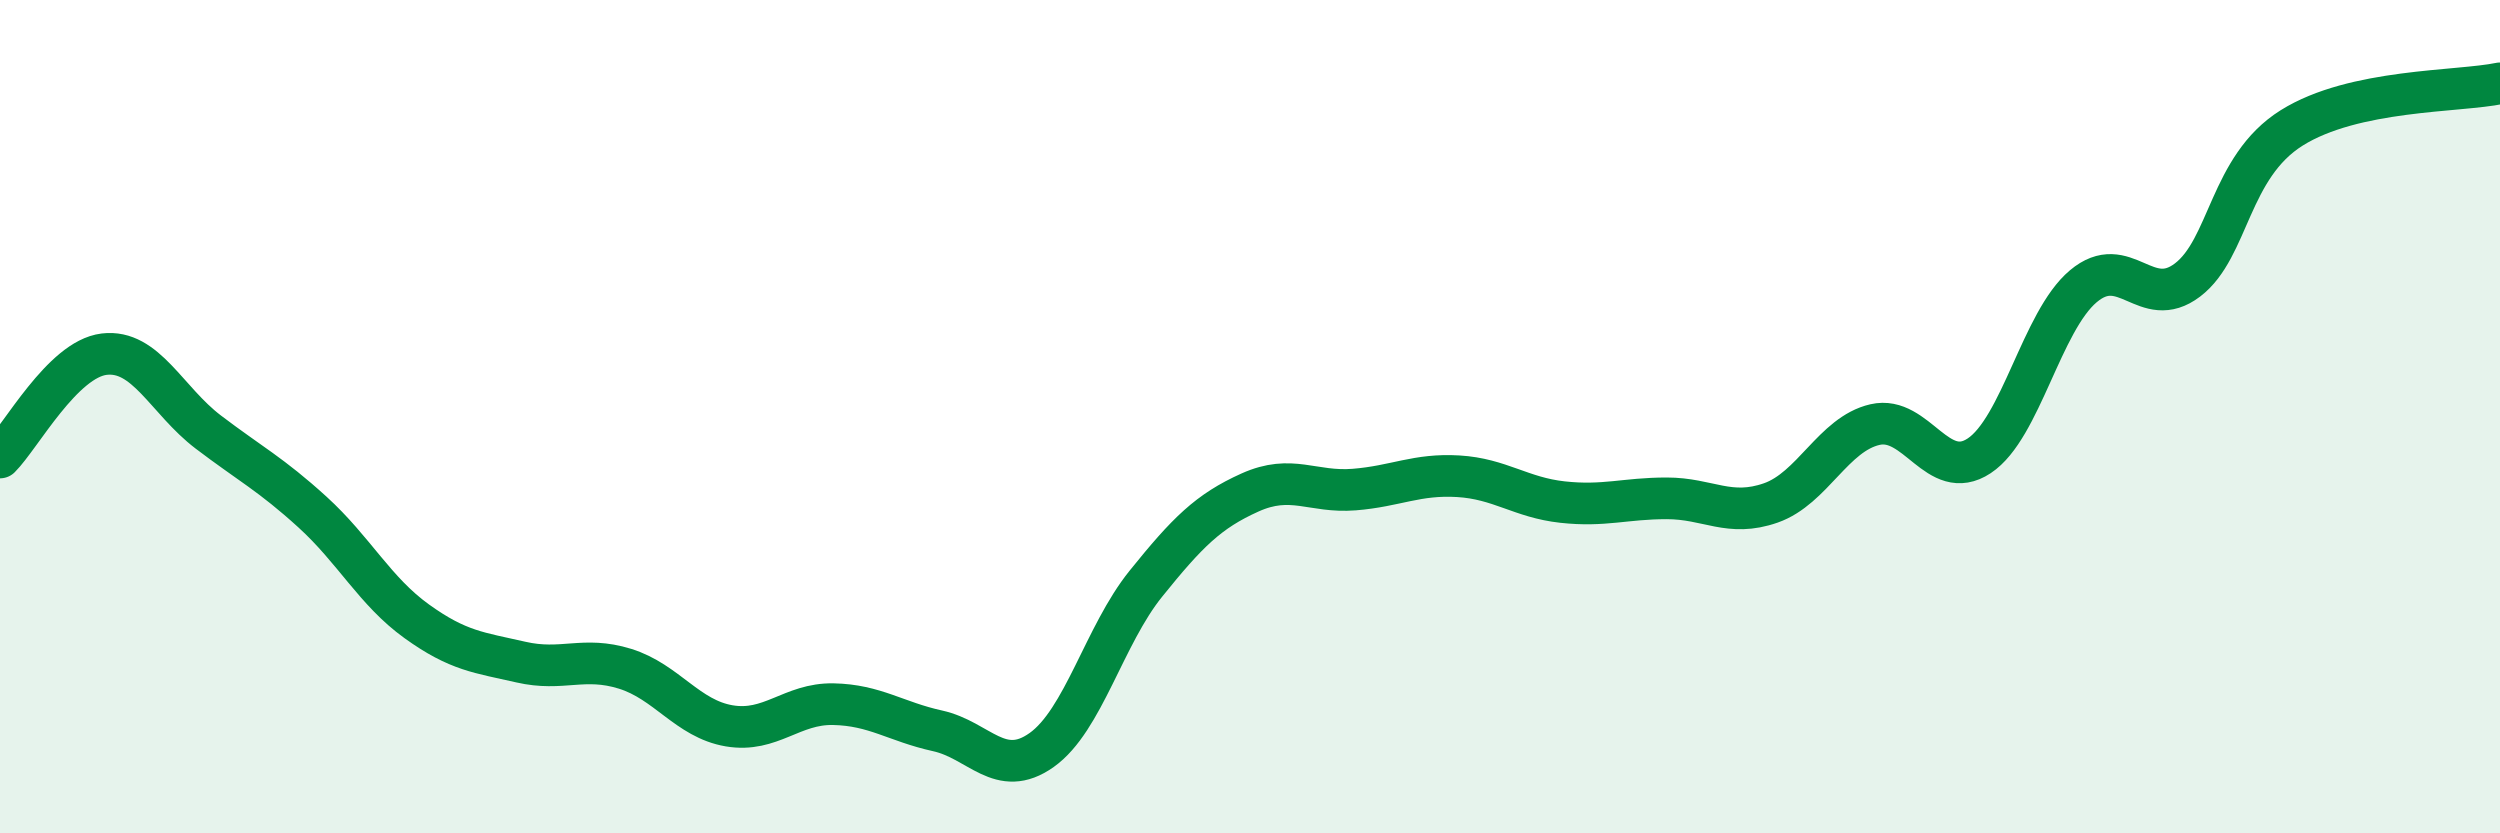
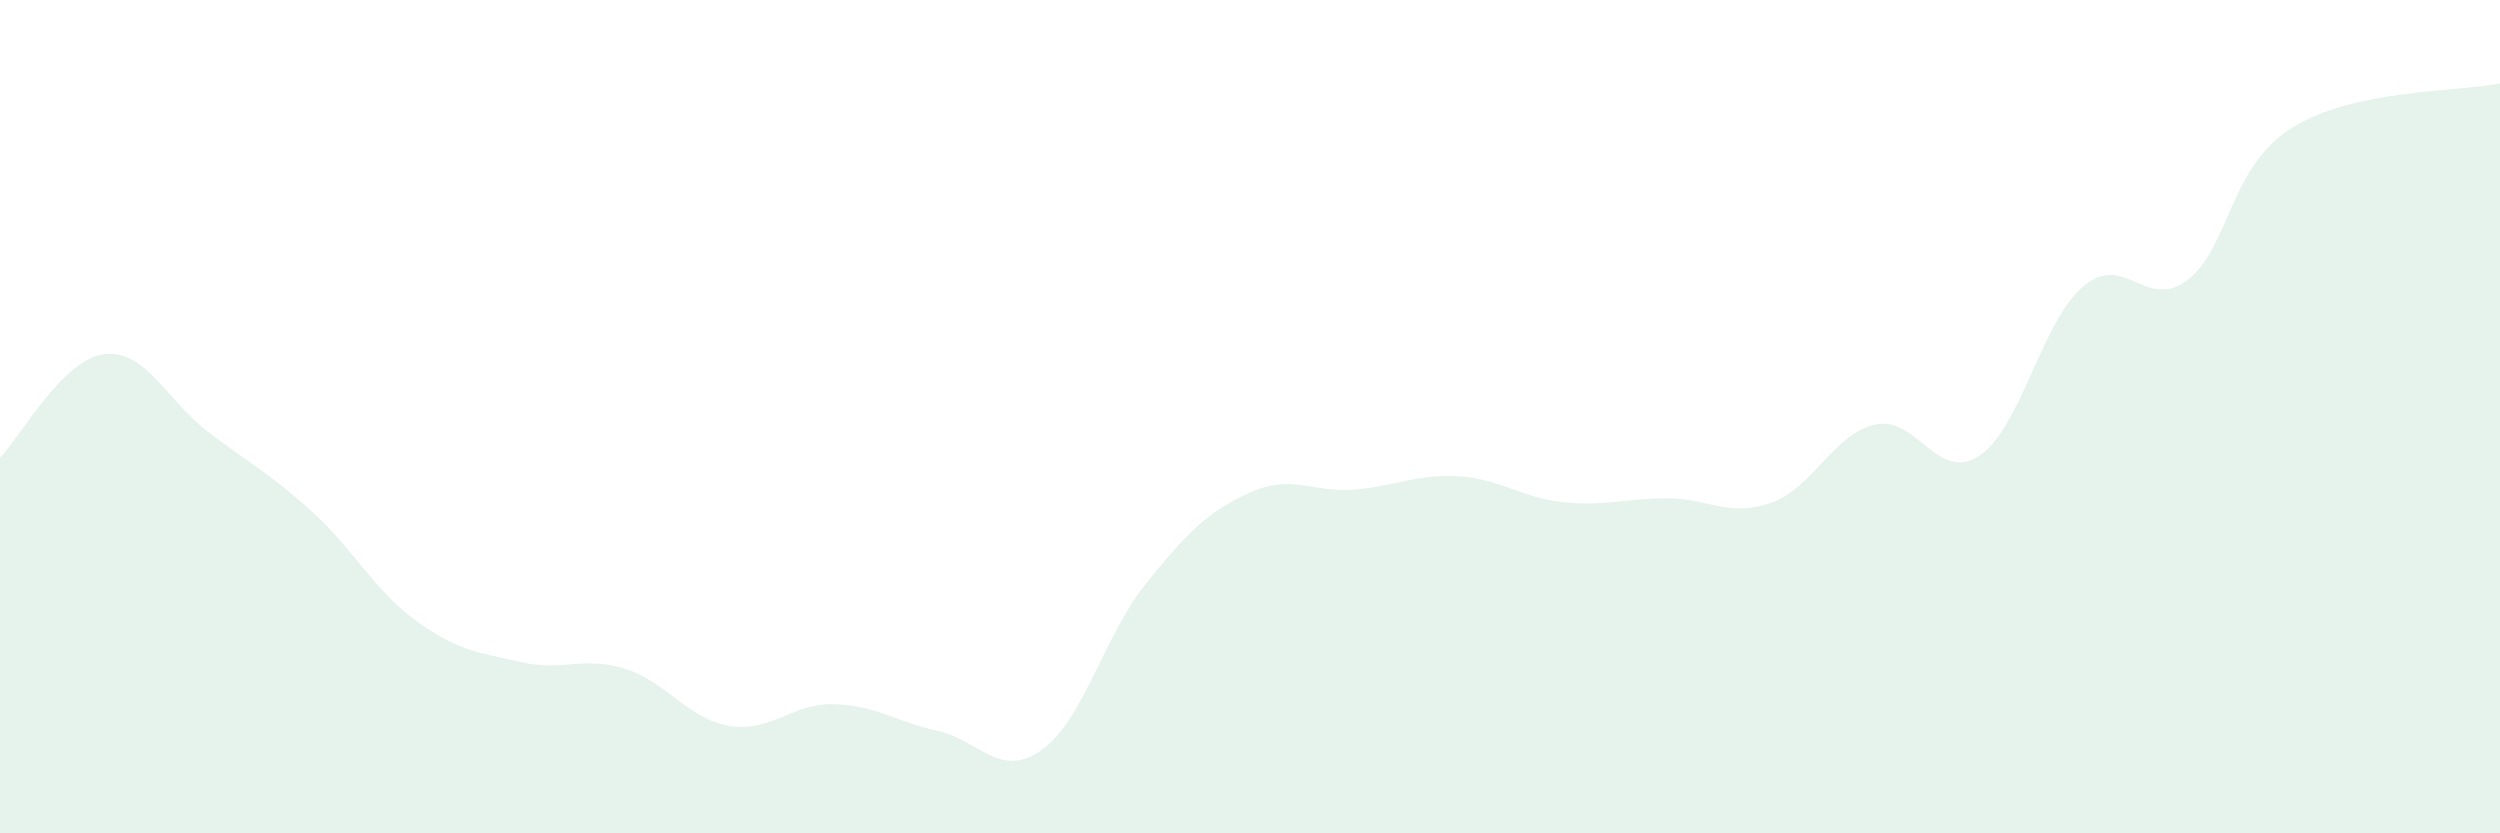
<svg xmlns="http://www.w3.org/2000/svg" width="60" height="20" viewBox="0 0 60 20">
  <path d="M 0,10.98 C 0.5,10.48 1.5,8.62 2.5,8.5 C 3.5,8.38 4,9.61 5,10.37 C 6,11.13 6.5,11.38 7.5,12.29 C 8.5,13.2 9,14.19 10,14.91 C 11,15.63 11.5,15.66 12.5,15.89 C 13.5,16.12 14,15.74 15,16.05 C 16,16.36 16.5,17.25 17.5,17.42 C 18.5,17.59 19,16.88 20,16.9 C 21,16.92 21.5,17.32 22.5,17.54 C 23.5,17.76 24,18.71 25,18 C 26,17.29 26.5,15.25 27.5,14.01 C 28.5,12.77 29,12.27 30,11.82 C 31,11.37 31.5,11.83 32.5,11.75 C 33.5,11.67 34,11.37 35,11.43 C 36,11.49 36.5,11.94 37.5,12.05 C 38.5,12.16 39,11.96 40,11.96 C 41,11.96 41.5,12.42 42.5,12.07 C 43.5,11.72 44,10.42 45,10.19 C 46,9.96 46.5,11.6 47.5,10.94 C 48.5,10.28 49,7.71 50,6.87 C 51,6.03 51.5,7.48 52.5,6.72 C 53.5,5.96 53.5,4.01 55,3.07 C 56.5,2.13 59,2.21 60,2L60 20L0 20Z" fill="#008740" opacity="0.1" stroke-linecap="round" stroke-linejoin="round" />
-   <path d="M 0,10.98 C 0.5,10.48 1.5,8.62 2.5,8.5 C 3.5,8.38 4,9.61 5,10.37 C 6,11.13 6.5,11.38 7.5,12.29 C 8.5,13.2 9,14.19 10,14.91 C 11,15.63 11.5,15.66 12.5,15.89 C 13.5,16.12 14,15.74 15,16.05 C 16,16.36 16.5,17.25 17.5,17.42 C 18.5,17.59 19,16.88 20,16.9 C 21,16.92 21.5,17.32 22.5,17.54 C 23.5,17.76 24,18.71 25,18 C 26,17.29 26.5,15.25 27.5,14.01 C 28.5,12.77 29,12.27 30,11.82 C 31,11.37 31.5,11.83 32.5,11.75 C 33.5,11.67 34,11.37 35,11.43 C 36,11.49 36.5,11.94 37.5,12.05 C 38.5,12.16 39,11.96 40,11.96 C 41,11.96 41.5,12.42 42.5,12.07 C 43.5,11.72 44,10.42 45,10.19 C 46,9.96 46.5,11.6 47.5,10.94 C 48.5,10.28 49,7.71 50,6.87 C 51,6.03 51.5,7.48 52.5,6.72 C 53.5,5.96 53.5,4.01 55,3.07 C 56.5,2.13 59,2.21 60,2" stroke="#008740" stroke-width="1" fill="none" stroke-linecap="round" stroke-linejoin="round" />
</svg>